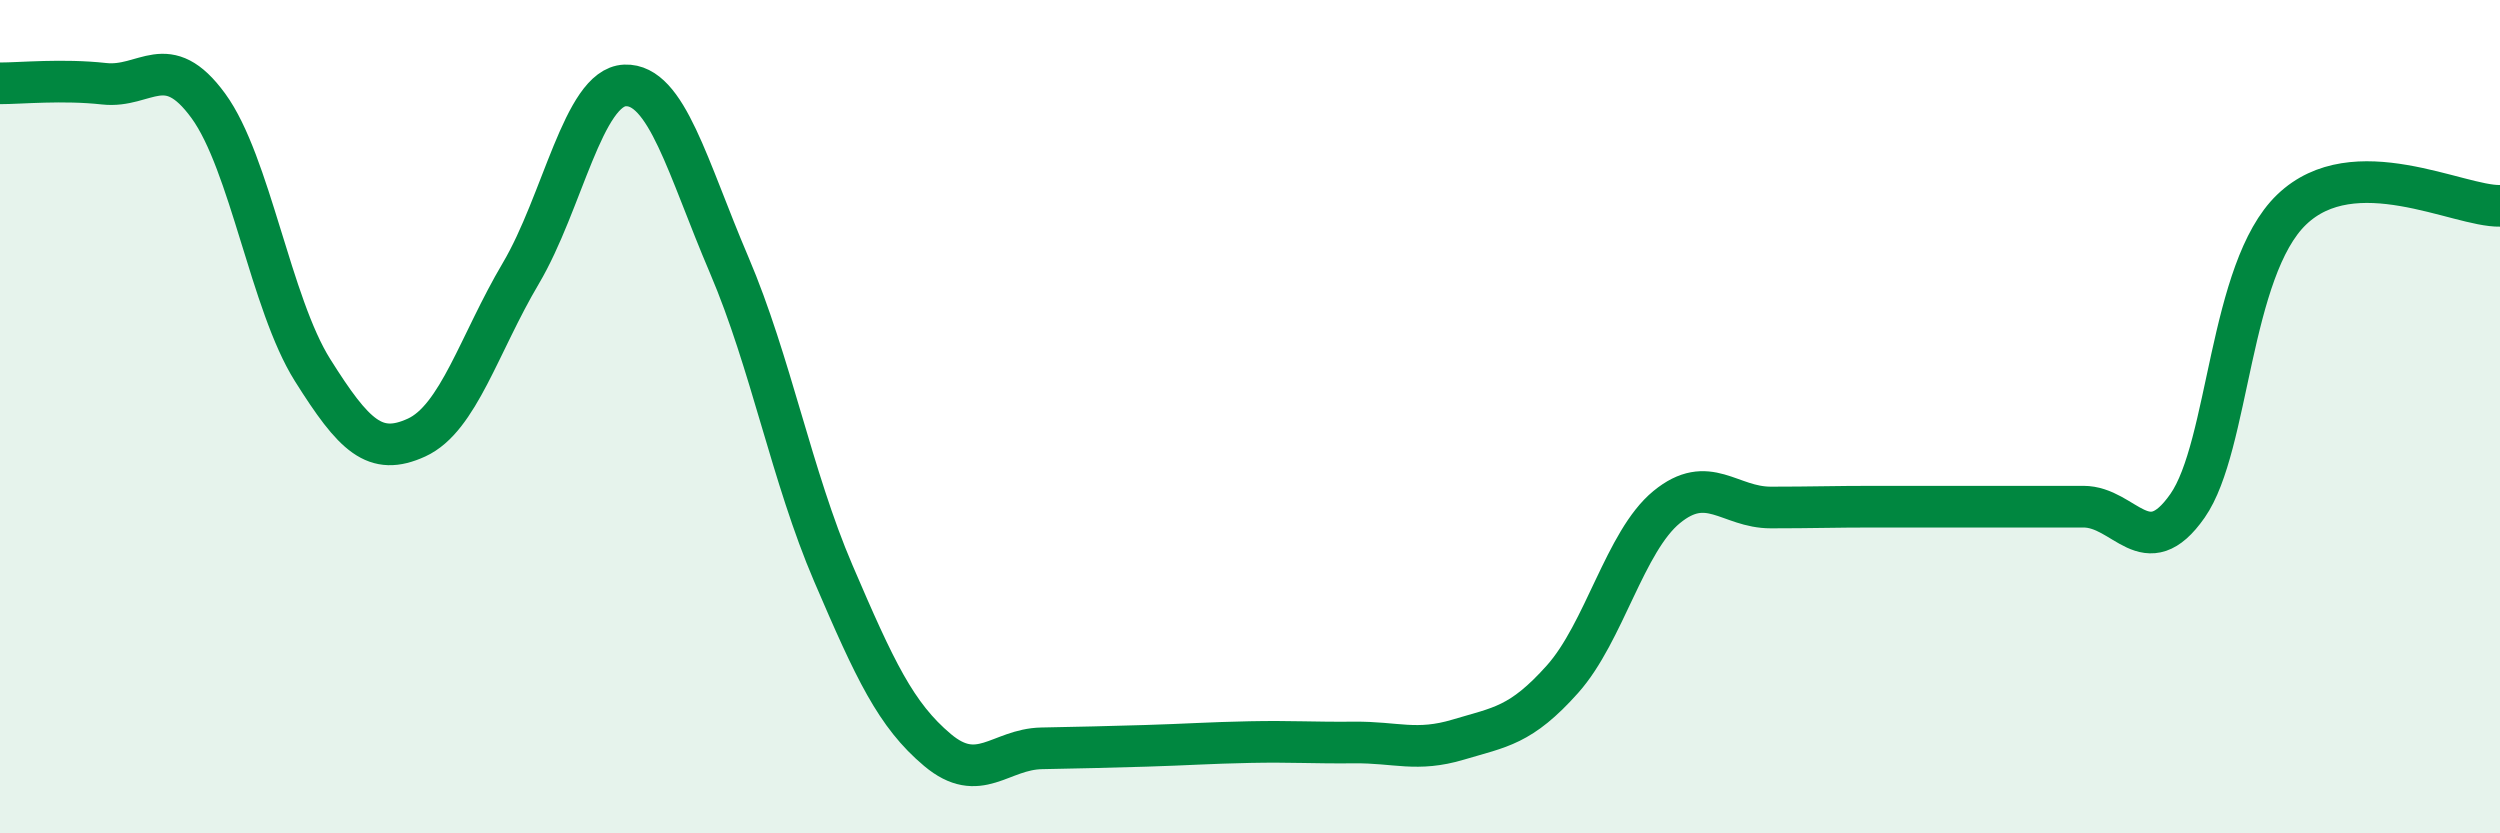
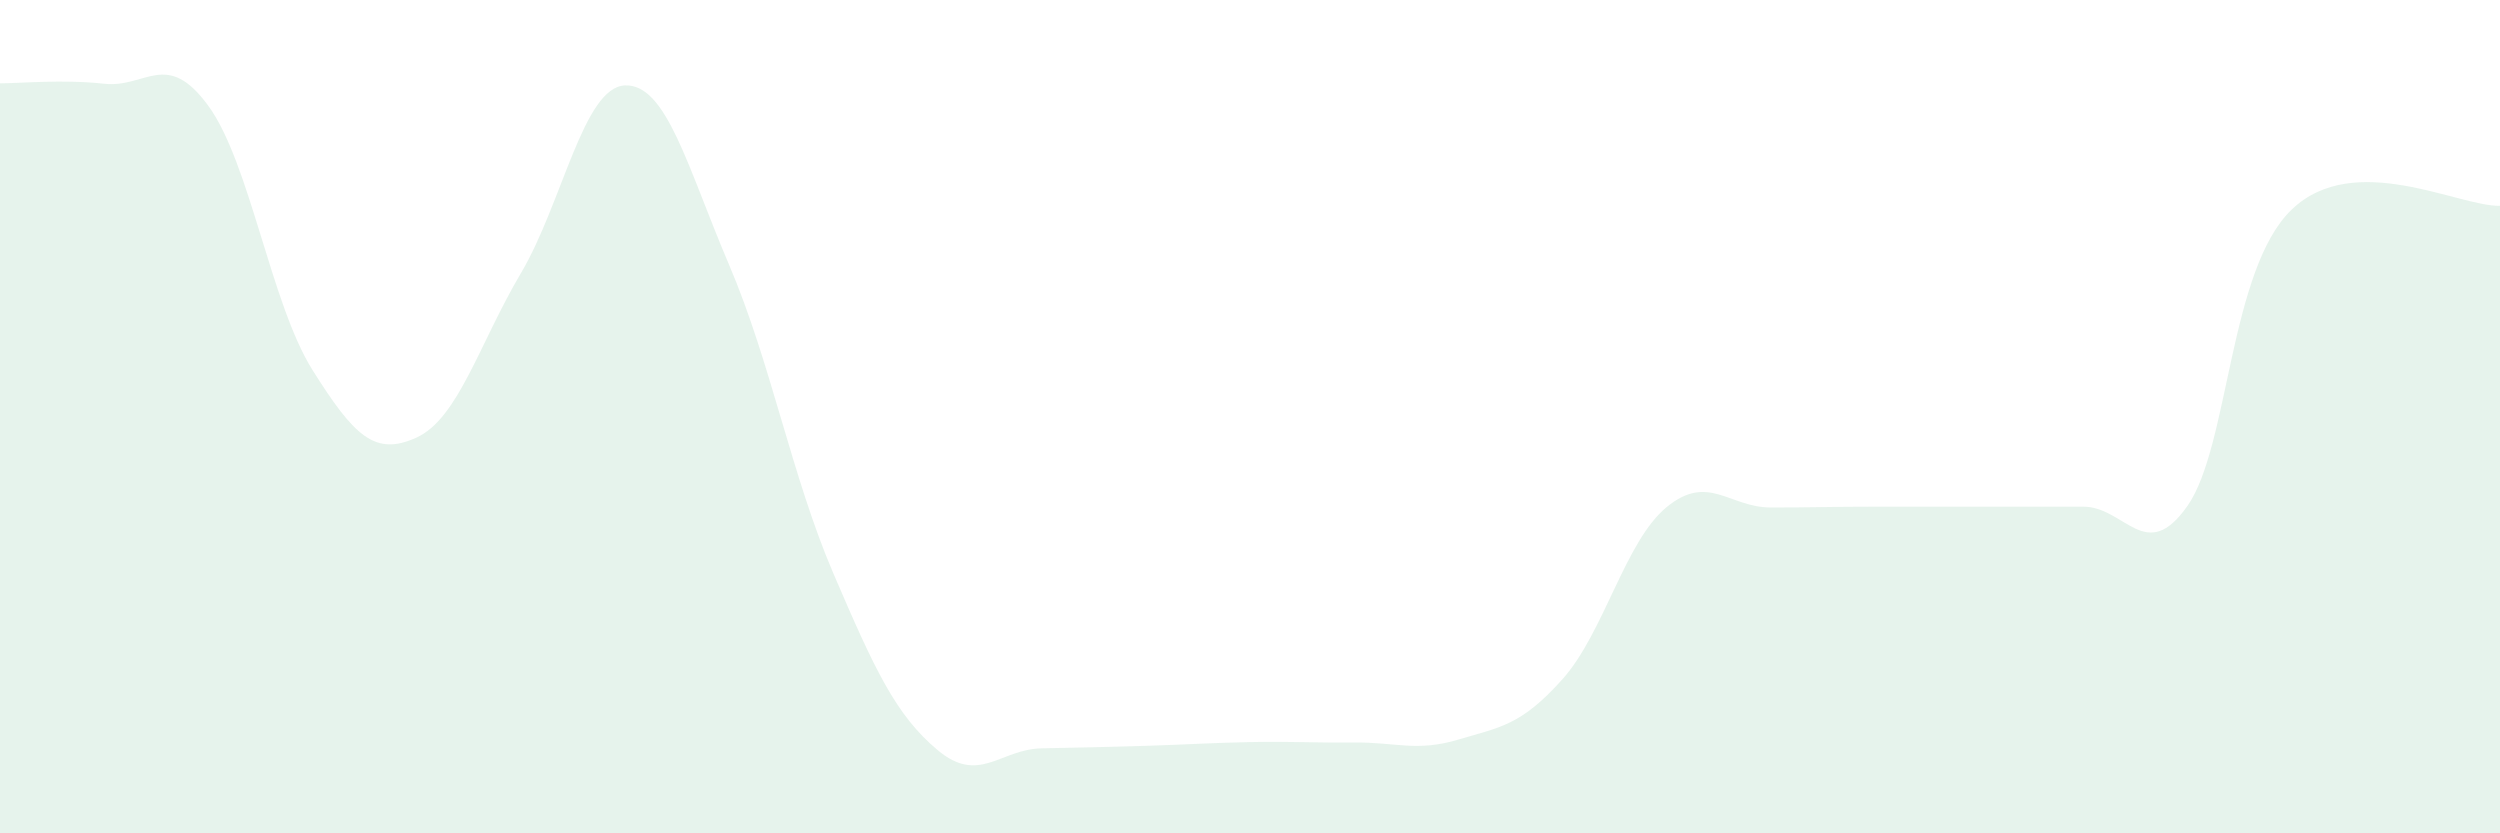
<svg xmlns="http://www.w3.org/2000/svg" width="60" height="20" viewBox="0 0 60 20">
  <path d="M 0,2 C 0.5,2 1.5,1.9 2.5,2.01 C 3.5,2.12 4,1.17 5,2.54 C 6,3.91 6.5,7.29 7.5,8.88 C 8.5,10.47 9,10.96 10,10.5 C 11,10.04 11.5,8.25 12.5,6.56 C 13.5,4.87 14,2.09 15,2.05 C 16,2.01 16.5,4.02 17.5,6.36 C 18.5,8.7 19,11.43 20,13.76 C 21,16.09 21.5,17.16 22.5,18 C 23.5,18.84 24,17.98 25,17.96 C 26,17.94 26.5,17.93 27.5,17.9 C 28.5,17.87 29,17.83 30,17.81 C 31,17.79 31.5,17.83 32.5,17.82 C 33.5,17.81 34,18.05 35,17.75 C 36,17.45 36.5,17.42 37.5,16.3 C 38.5,15.18 39,12.99 40,12.17 C 41,11.35 41.5,12.18 42.5,12.18 C 43.5,12.18 44,12.16 45,12.16 C 46,12.16 46.5,12.16 47.5,12.16 C 48.5,12.16 49,12.16 50,12.16 C 51,12.16 51.5,13.57 52.5,12.14 C 53.5,10.71 53.5,6.47 55,5.03 C 56.5,3.59 59,4.96 60,4.94L60 20L0 20Z" fill="#008740" opacity="0.1" stroke-linecap="round" stroke-linejoin="round" />
-   <path d="M 0,2 C 0.5,2 1.5,1.9 2.5,2.01 C 3.5,2.12 4,1.17 5,2.54 C 6,3.91 6.5,7.29 7.5,8.88 C 8.5,10.47 9,10.96 10,10.5 C 11,10.04 11.5,8.25 12.5,6.56 C 13.5,4.87 14,2.09 15,2.05 C 16,2.01 16.5,4.02 17.5,6.36 C 18.5,8.7 19,11.43 20,13.76 C 21,16.09 21.5,17.16 22.5,18 C 23.5,18.84 24,17.98 25,17.96 C 26,17.94 26.5,17.93 27.5,17.9 C 28.5,17.87 29,17.83 30,17.81 C 31,17.79 31.5,17.83 32.5,17.82 C 33.5,17.81 34,18.05 35,17.75 C 36,17.45 36.5,17.42 37.5,16.3 C 38.5,15.18 39,12.99 40,12.17 C 41,11.35 41.5,12.18 42.5,12.18 C 43.5,12.18 44,12.16 45,12.16 C 46,12.16 46.5,12.16 47.5,12.16 C 48.5,12.16 49,12.16 50,12.16 C 51,12.16 51.5,13.57 52.5,12.14 C 53.5,10.71 53.5,6.47 55,5.03 C 56.5,3.59 59,4.96 60,4.94" stroke="#008740" stroke-width="1" fill="none" stroke-linecap="round" stroke-linejoin="round" />
</svg>